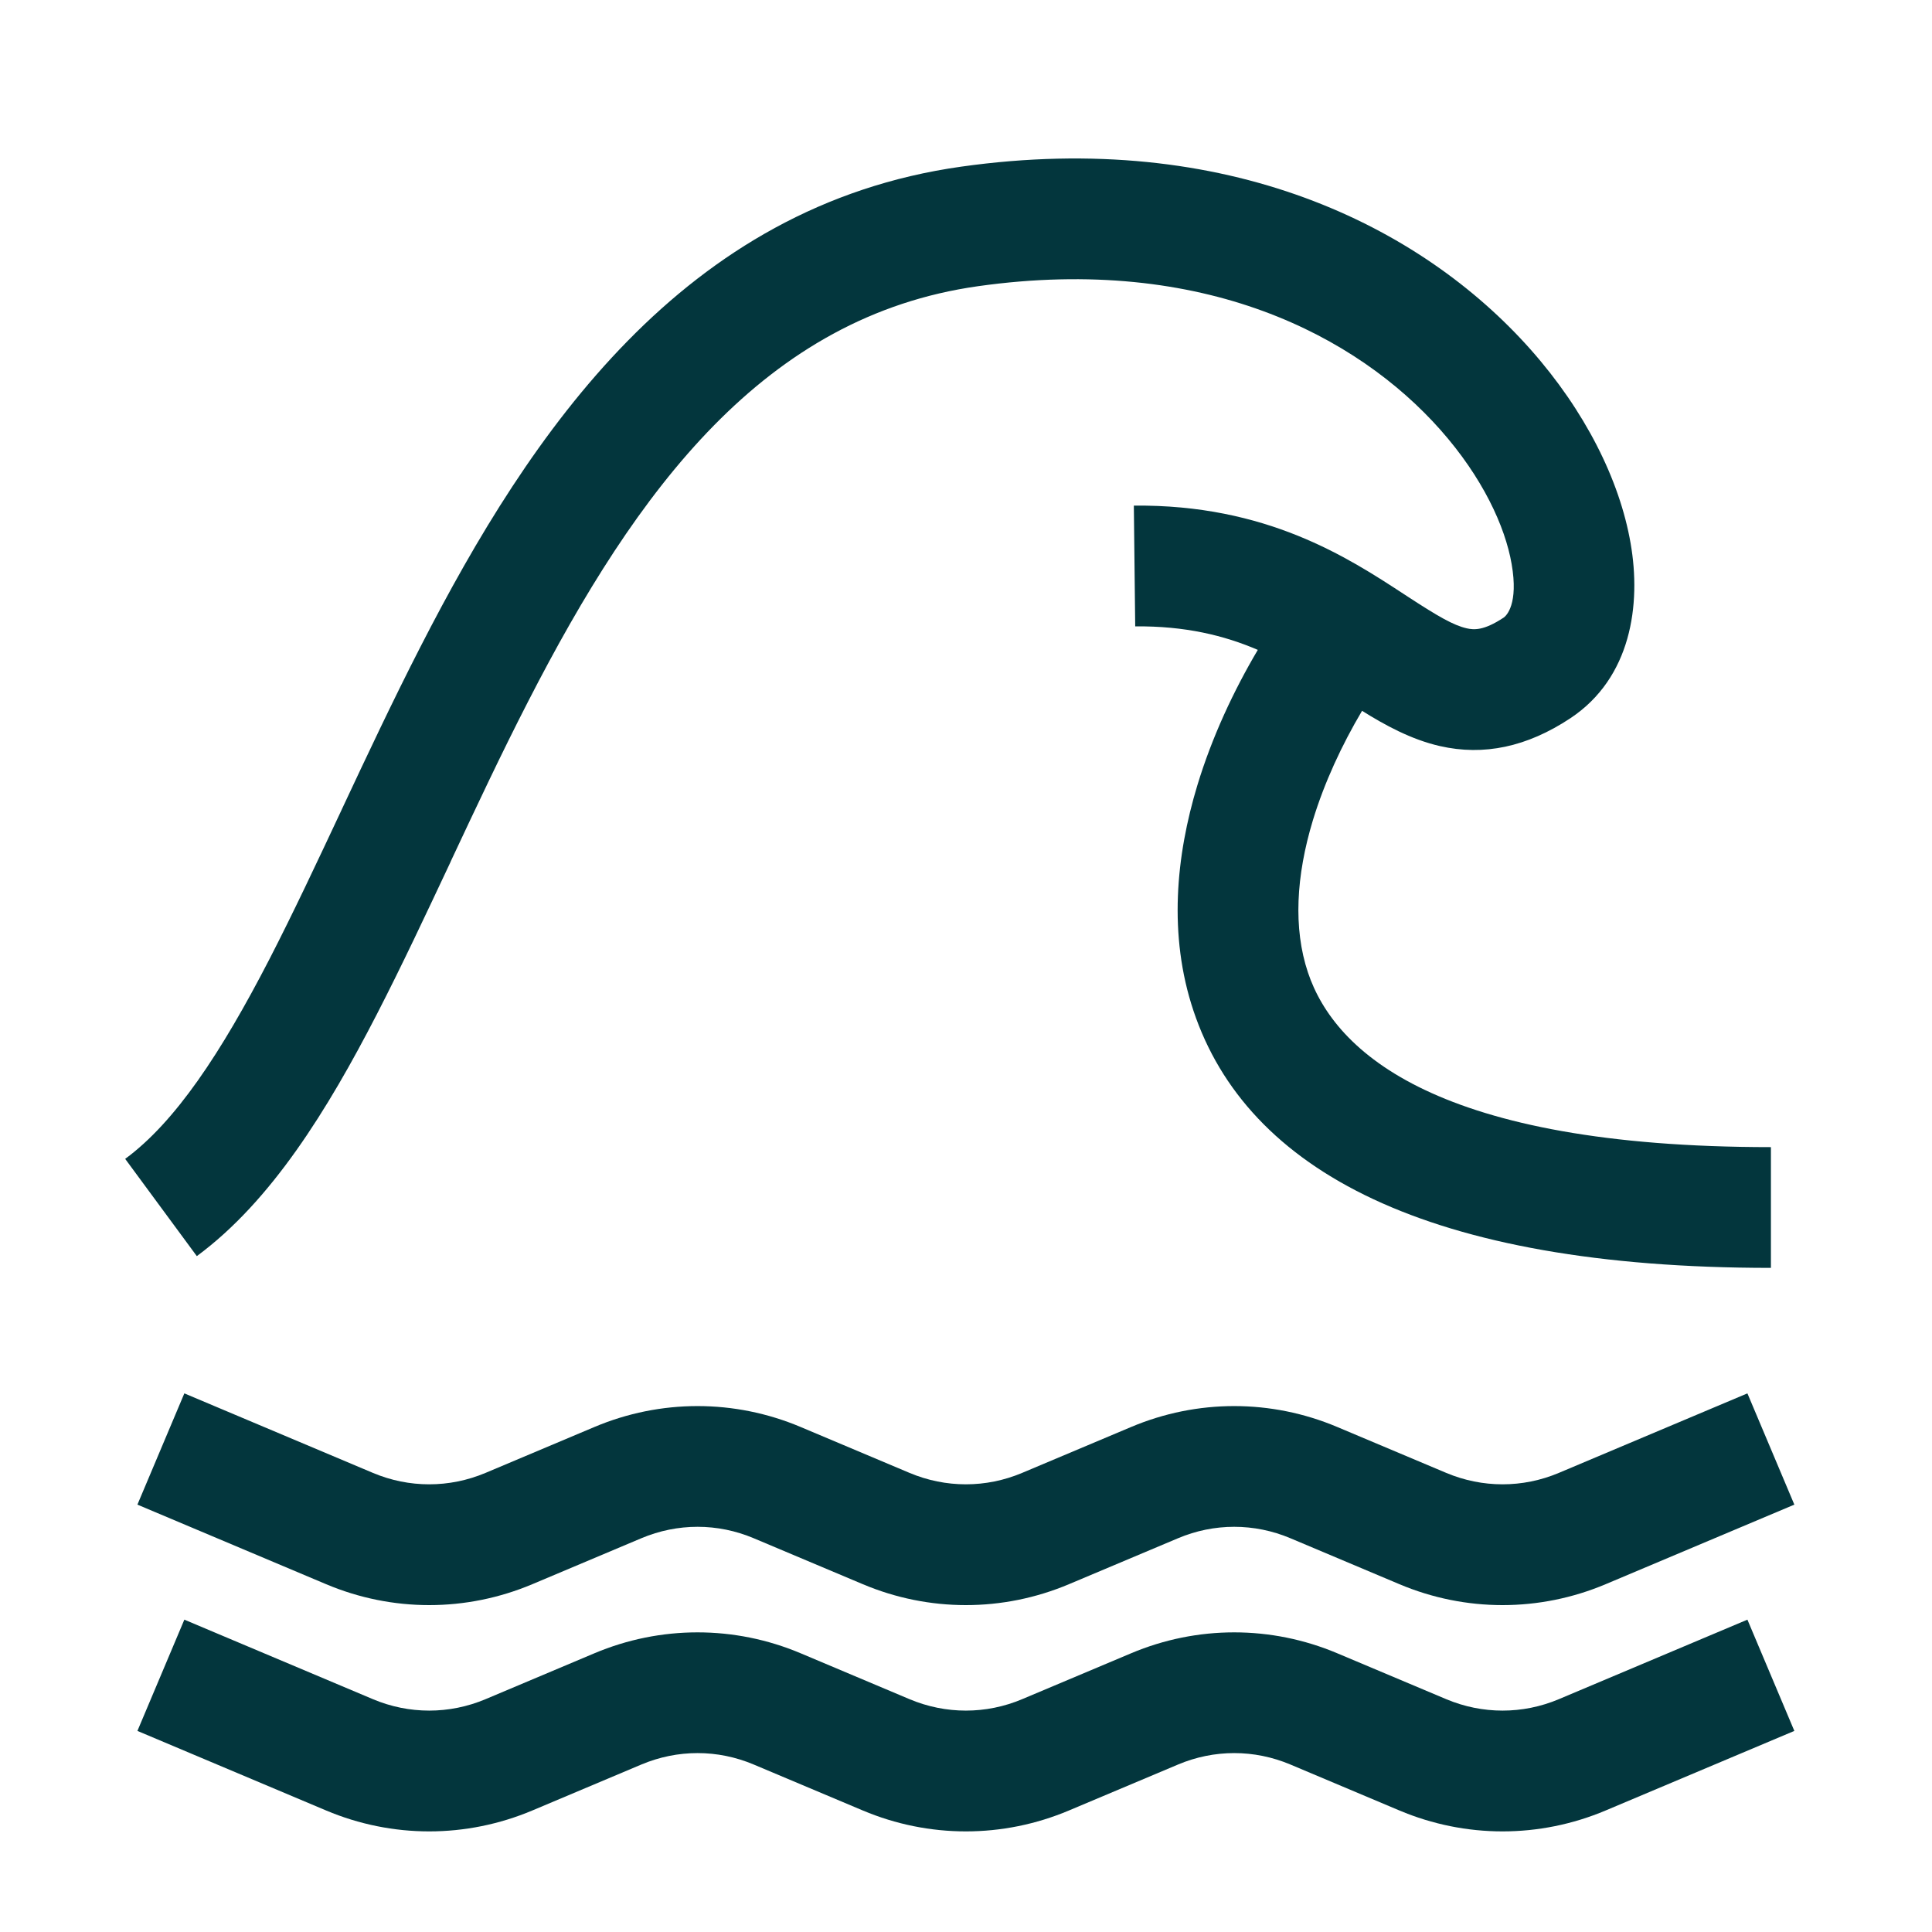
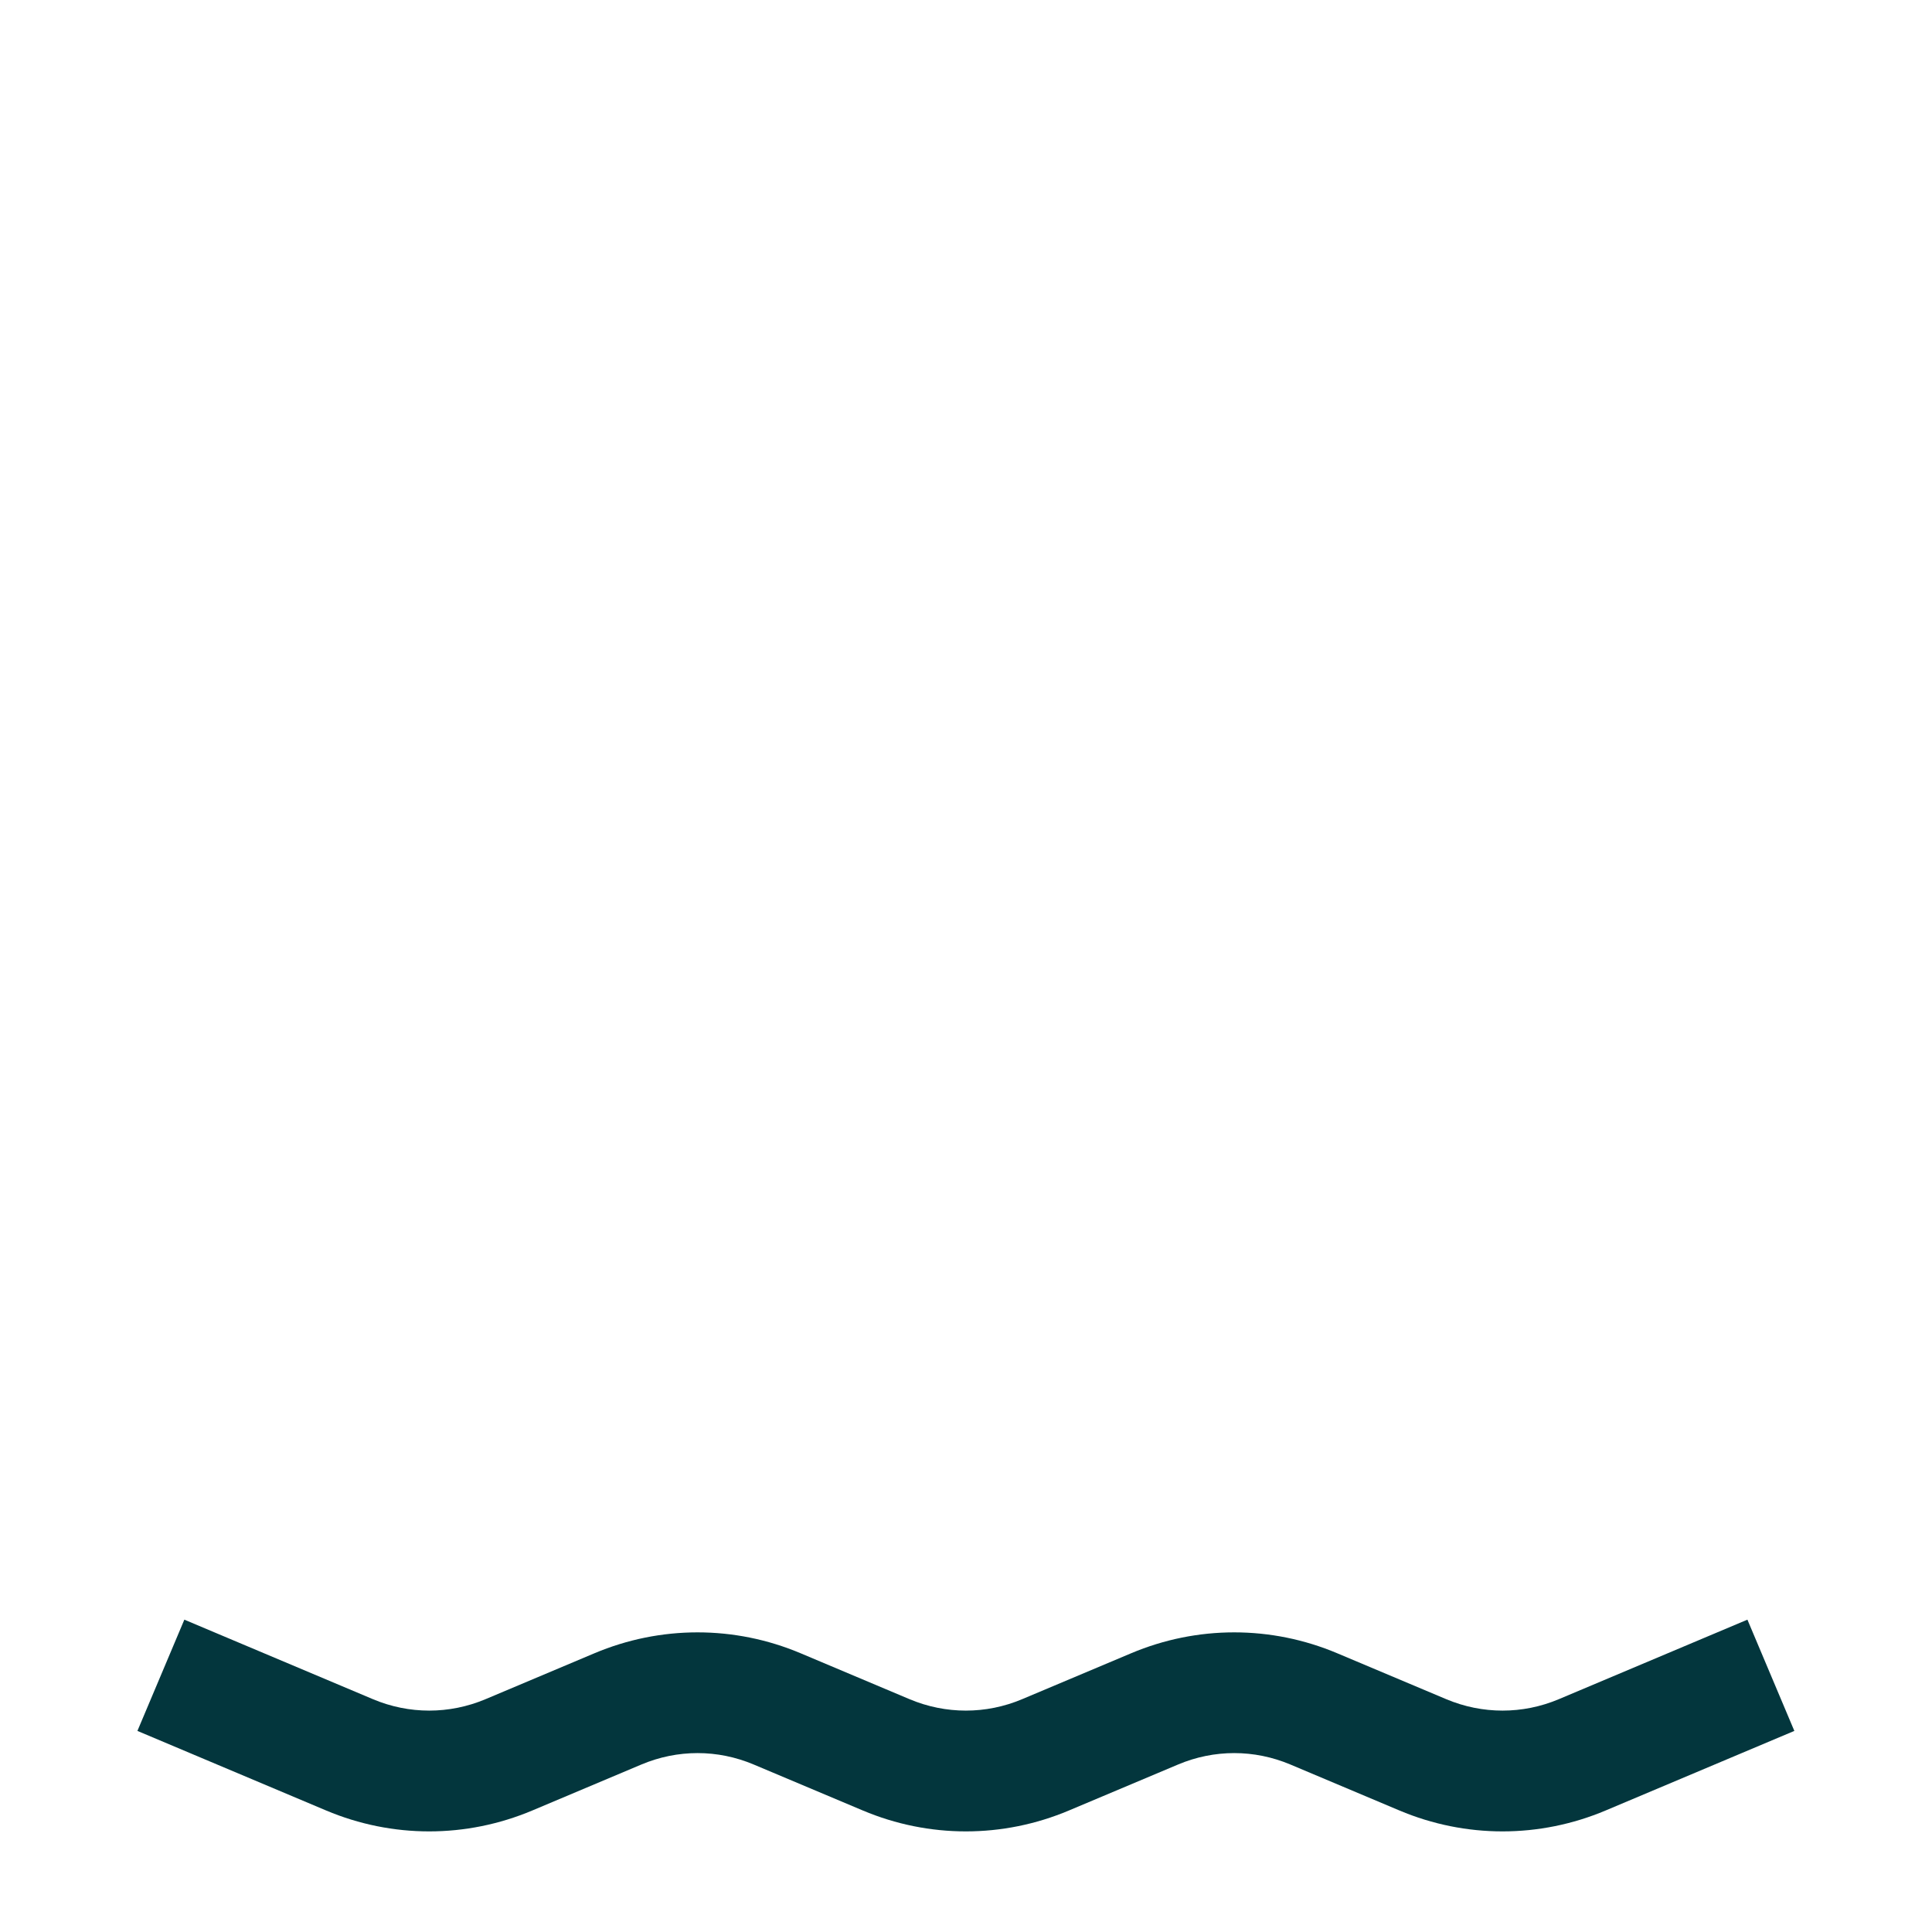
<svg xmlns="http://www.w3.org/2000/svg" width="24" height="24" viewBox="0 0 24 24" fill="none">
-   <path d="M12.151 3.555C14.959 3.16 16.864 4.179 17.892 5.338C18.415 5.928 18.697 6.537 18.778 7.006C18.865 7.504 18.713 7.649 18.679 7.672C18.43 7.837 18.308 7.825 18.219 7.805C18.057 7.768 17.867 7.659 17.496 7.417L17.444 7.383C16.742 6.924 15.731 6.264 14.085 6.281L14.102 7.781C14.723 7.775 15.208 7.894 15.625 8.073C15.324 8.582 15.056 9.155 14.874 9.755C14.609 10.629 14.511 11.617 14.826 12.557C15.489 14.539 17.731 15.75 21.999 15.75V14.25C17.868 14.25 16.582 13.078 16.248 12.081C16.064 11.532 16.1 10.881 16.309 10.19C16.453 9.717 16.67 9.252 16.92 8.83C17.198 9.004 17.527 9.186 17.887 9.268C18.431 9.392 18.968 9.28 19.508 8.922C20.263 8.421 20.389 7.512 20.256 6.749C20.119 5.957 19.686 5.1 19.014 4.342C17.651 2.805 15.244 1.605 11.942 2.07C8.484 2.556 6.592 5.365 5.225 8.031C4.878 8.708 4.555 9.395 4.248 10.05L4.239 10.07C3.933 10.722 3.643 11.34 3.349 11.911C2.742 13.088 2.176 13.939 1.555 14.396L2.445 15.604C3.371 14.921 4.07 13.786 4.682 12.598C4.989 12.002 5.289 11.362 5.591 10.72L5.606 10.686C5.915 10.028 6.226 9.365 6.56 8.715C7.915 6.073 9.5 3.928 12.151 3.555Z" fill="#03363D" />
-   <path d="M4.05 19.679L1.707 18.691L2.29 17.309L4.633 18.297C5.082 18.486 5.581 18.486 6.031 18.297L7.383 17.727C8.205 17.38 9.125 17.38 9.947 17.727L11.299 18.297C11.749 18.486 12.248 18.486 12.697 18.297L14.05 17.727C14.872 17.38 15.791 17.38 16.613 17.727L17.966 18.297C18.416 18.486 18.915 18.486 19.364 18.297L21.707 17.309L22.29 18.691L19.947 19.679C19.125 20.026 18.205 20.026 17.383 19.679L16.031 19.109C15.581 18.919 15.082 18.919 14.633 19.109L13.28 19.679C12.458 20.026 11.539 20.026 10.717 19.679L9.364 19.109C8.915 18.919 8.416 18.919 7.966 19.109L6.614 19.679C5.791 20.026 4.872 20.026 4.05 19.679Z" fill="#03363D" />
  <path d="M4.05 22.49L1.707 21.502L2.29 20.12L4.633 21.108C5.082 21.297 5.581 21.297 6.031 21.108L7.383 20.538C8.205 20.191 9.125 20.191 9.947 20.538L11.299 21.108C11.749 21.297 12.248 21.297 12.697 21.108L14.05 20.538C14.872 20.191 15.791 20.191 16.613 20.538L17.966 21.108C18.416 21.297 18.915 21.297 19.364 21.108L21.707 20.12L22.29 21.502L19.947 22.49C19.125 22.837 18.205 22.837 17.383 22.49L16.031 21.92C15.581 21.73 15.082 21.73 14.633 21.92L13.28 22.49C12.458 22.837 11.539 22.837 10.717 22.49L9.364 21.92C8.915 21.73 8.416 21.73 7.966 21.92L6.614 22.49C5.791 22.837 4.872 22.837 4.05 22.49Z" fill="#03363D" />
</svg>